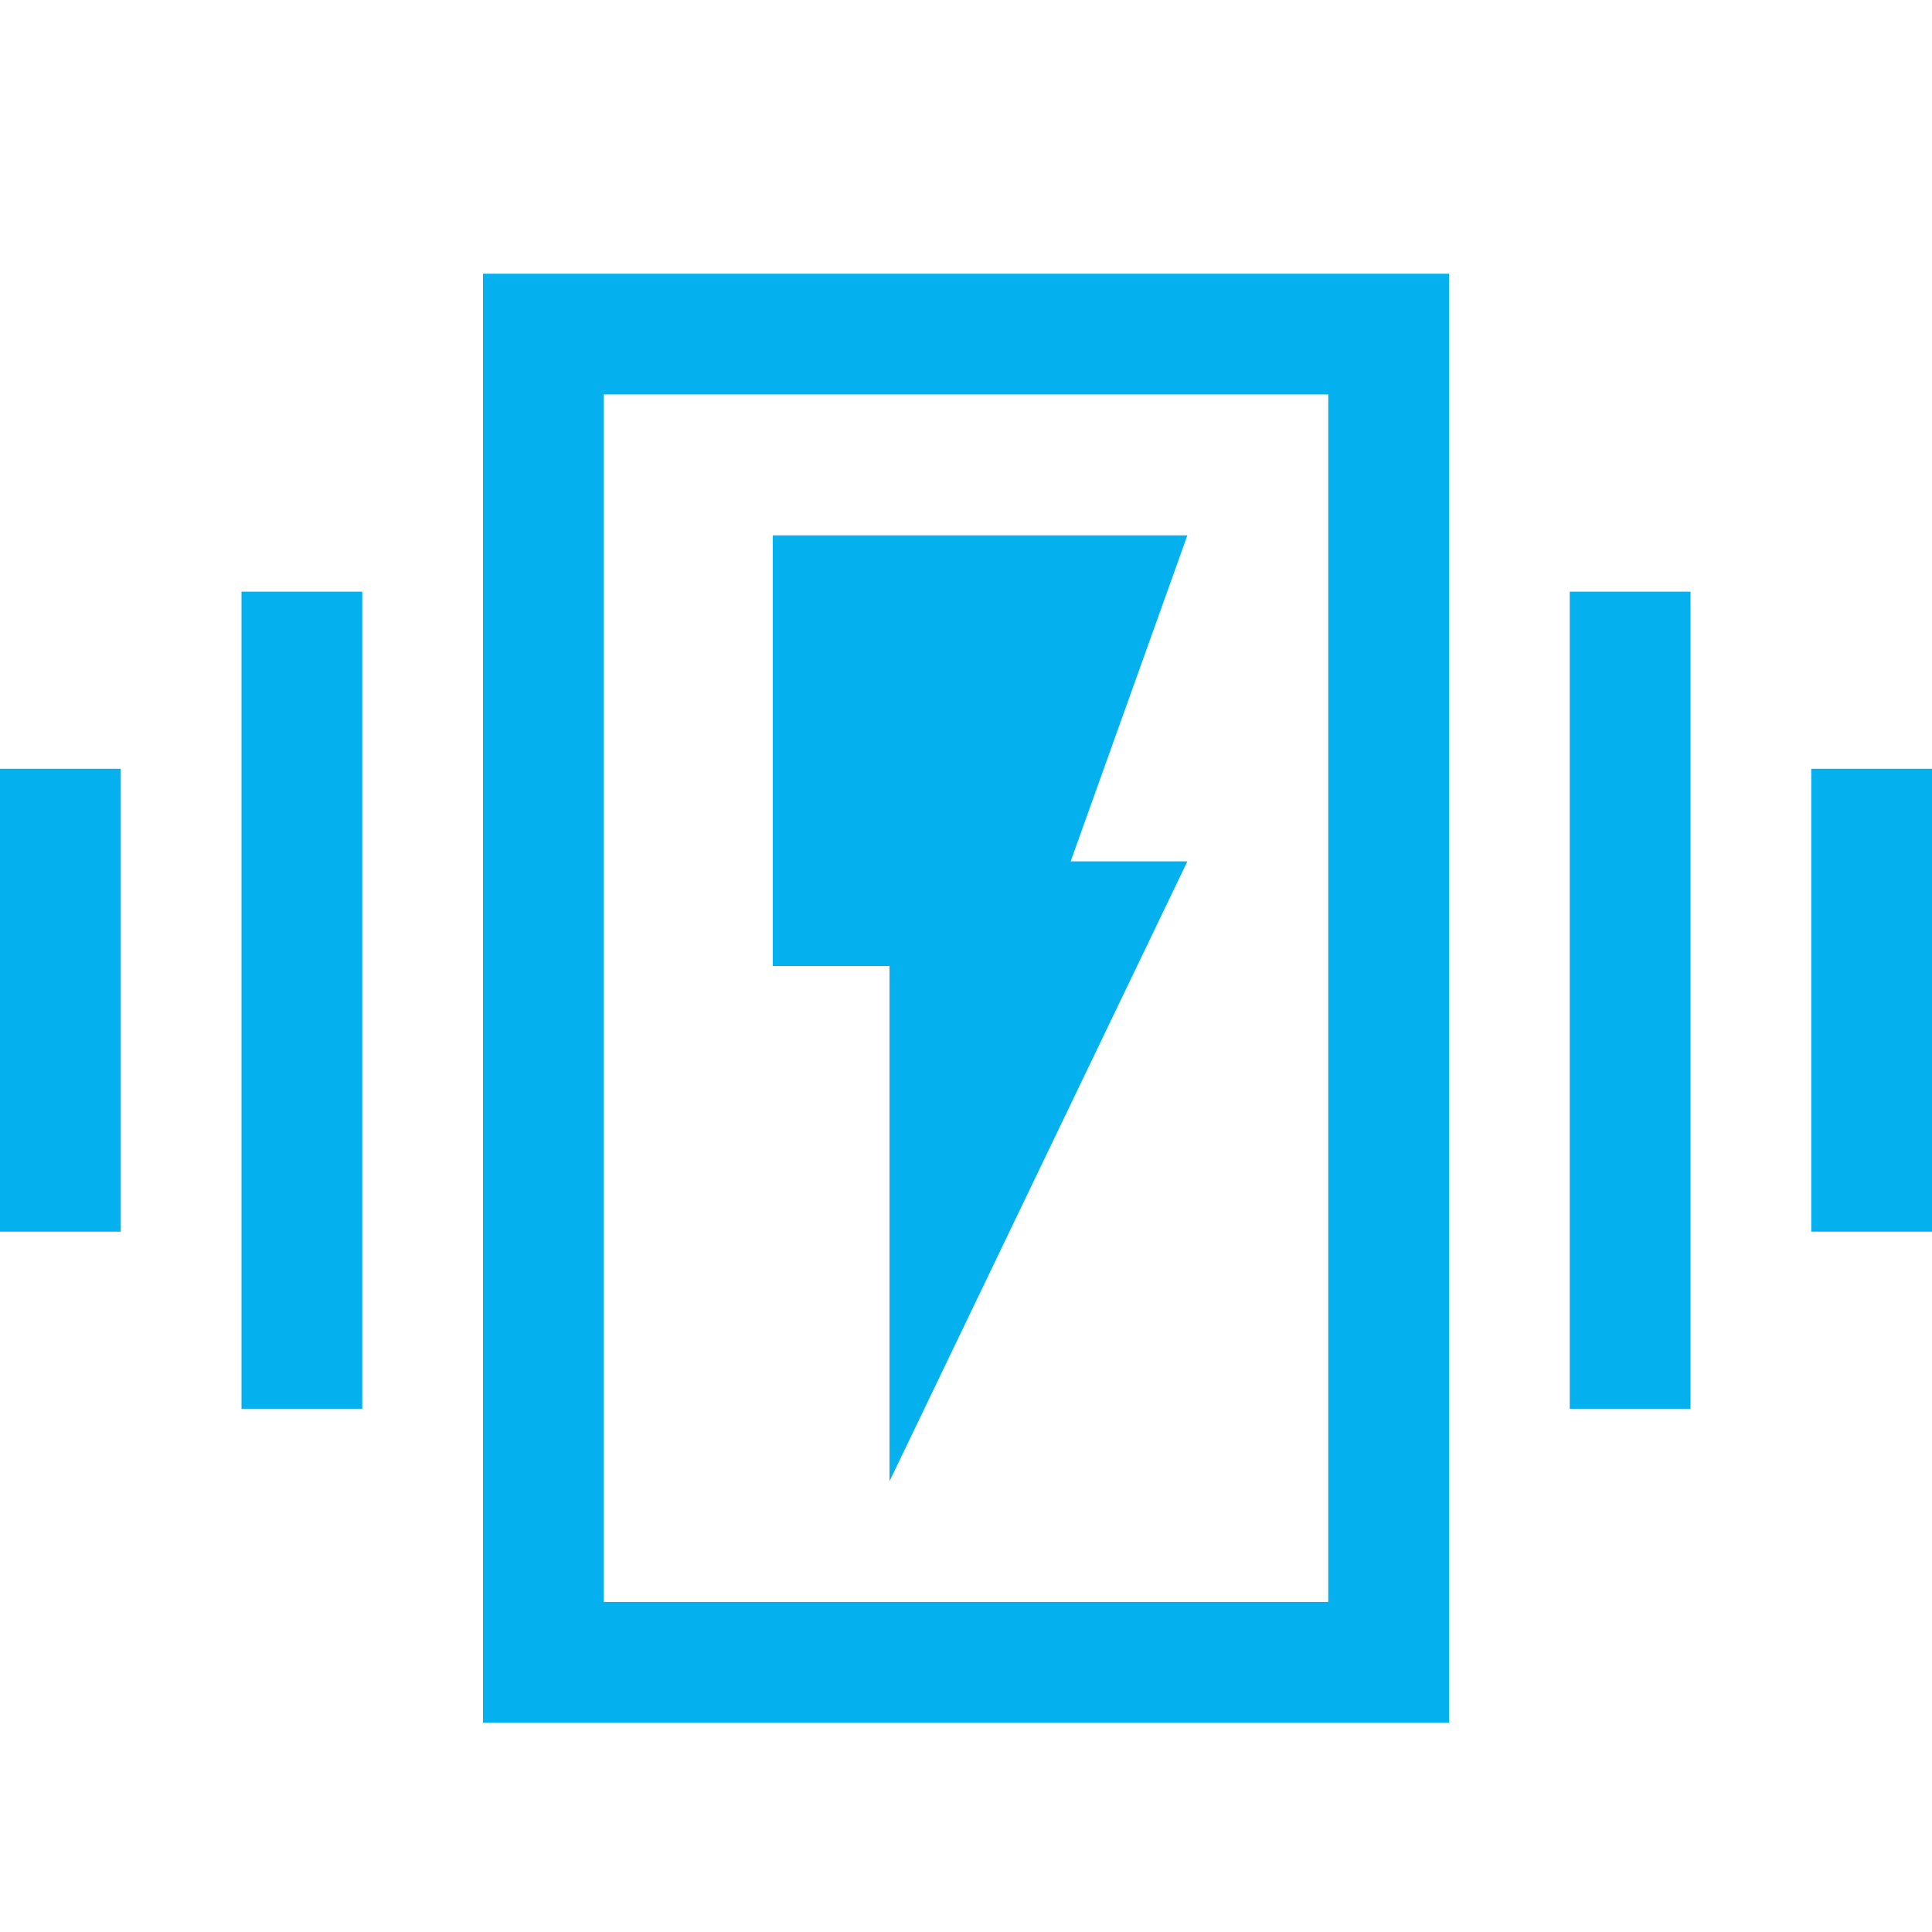
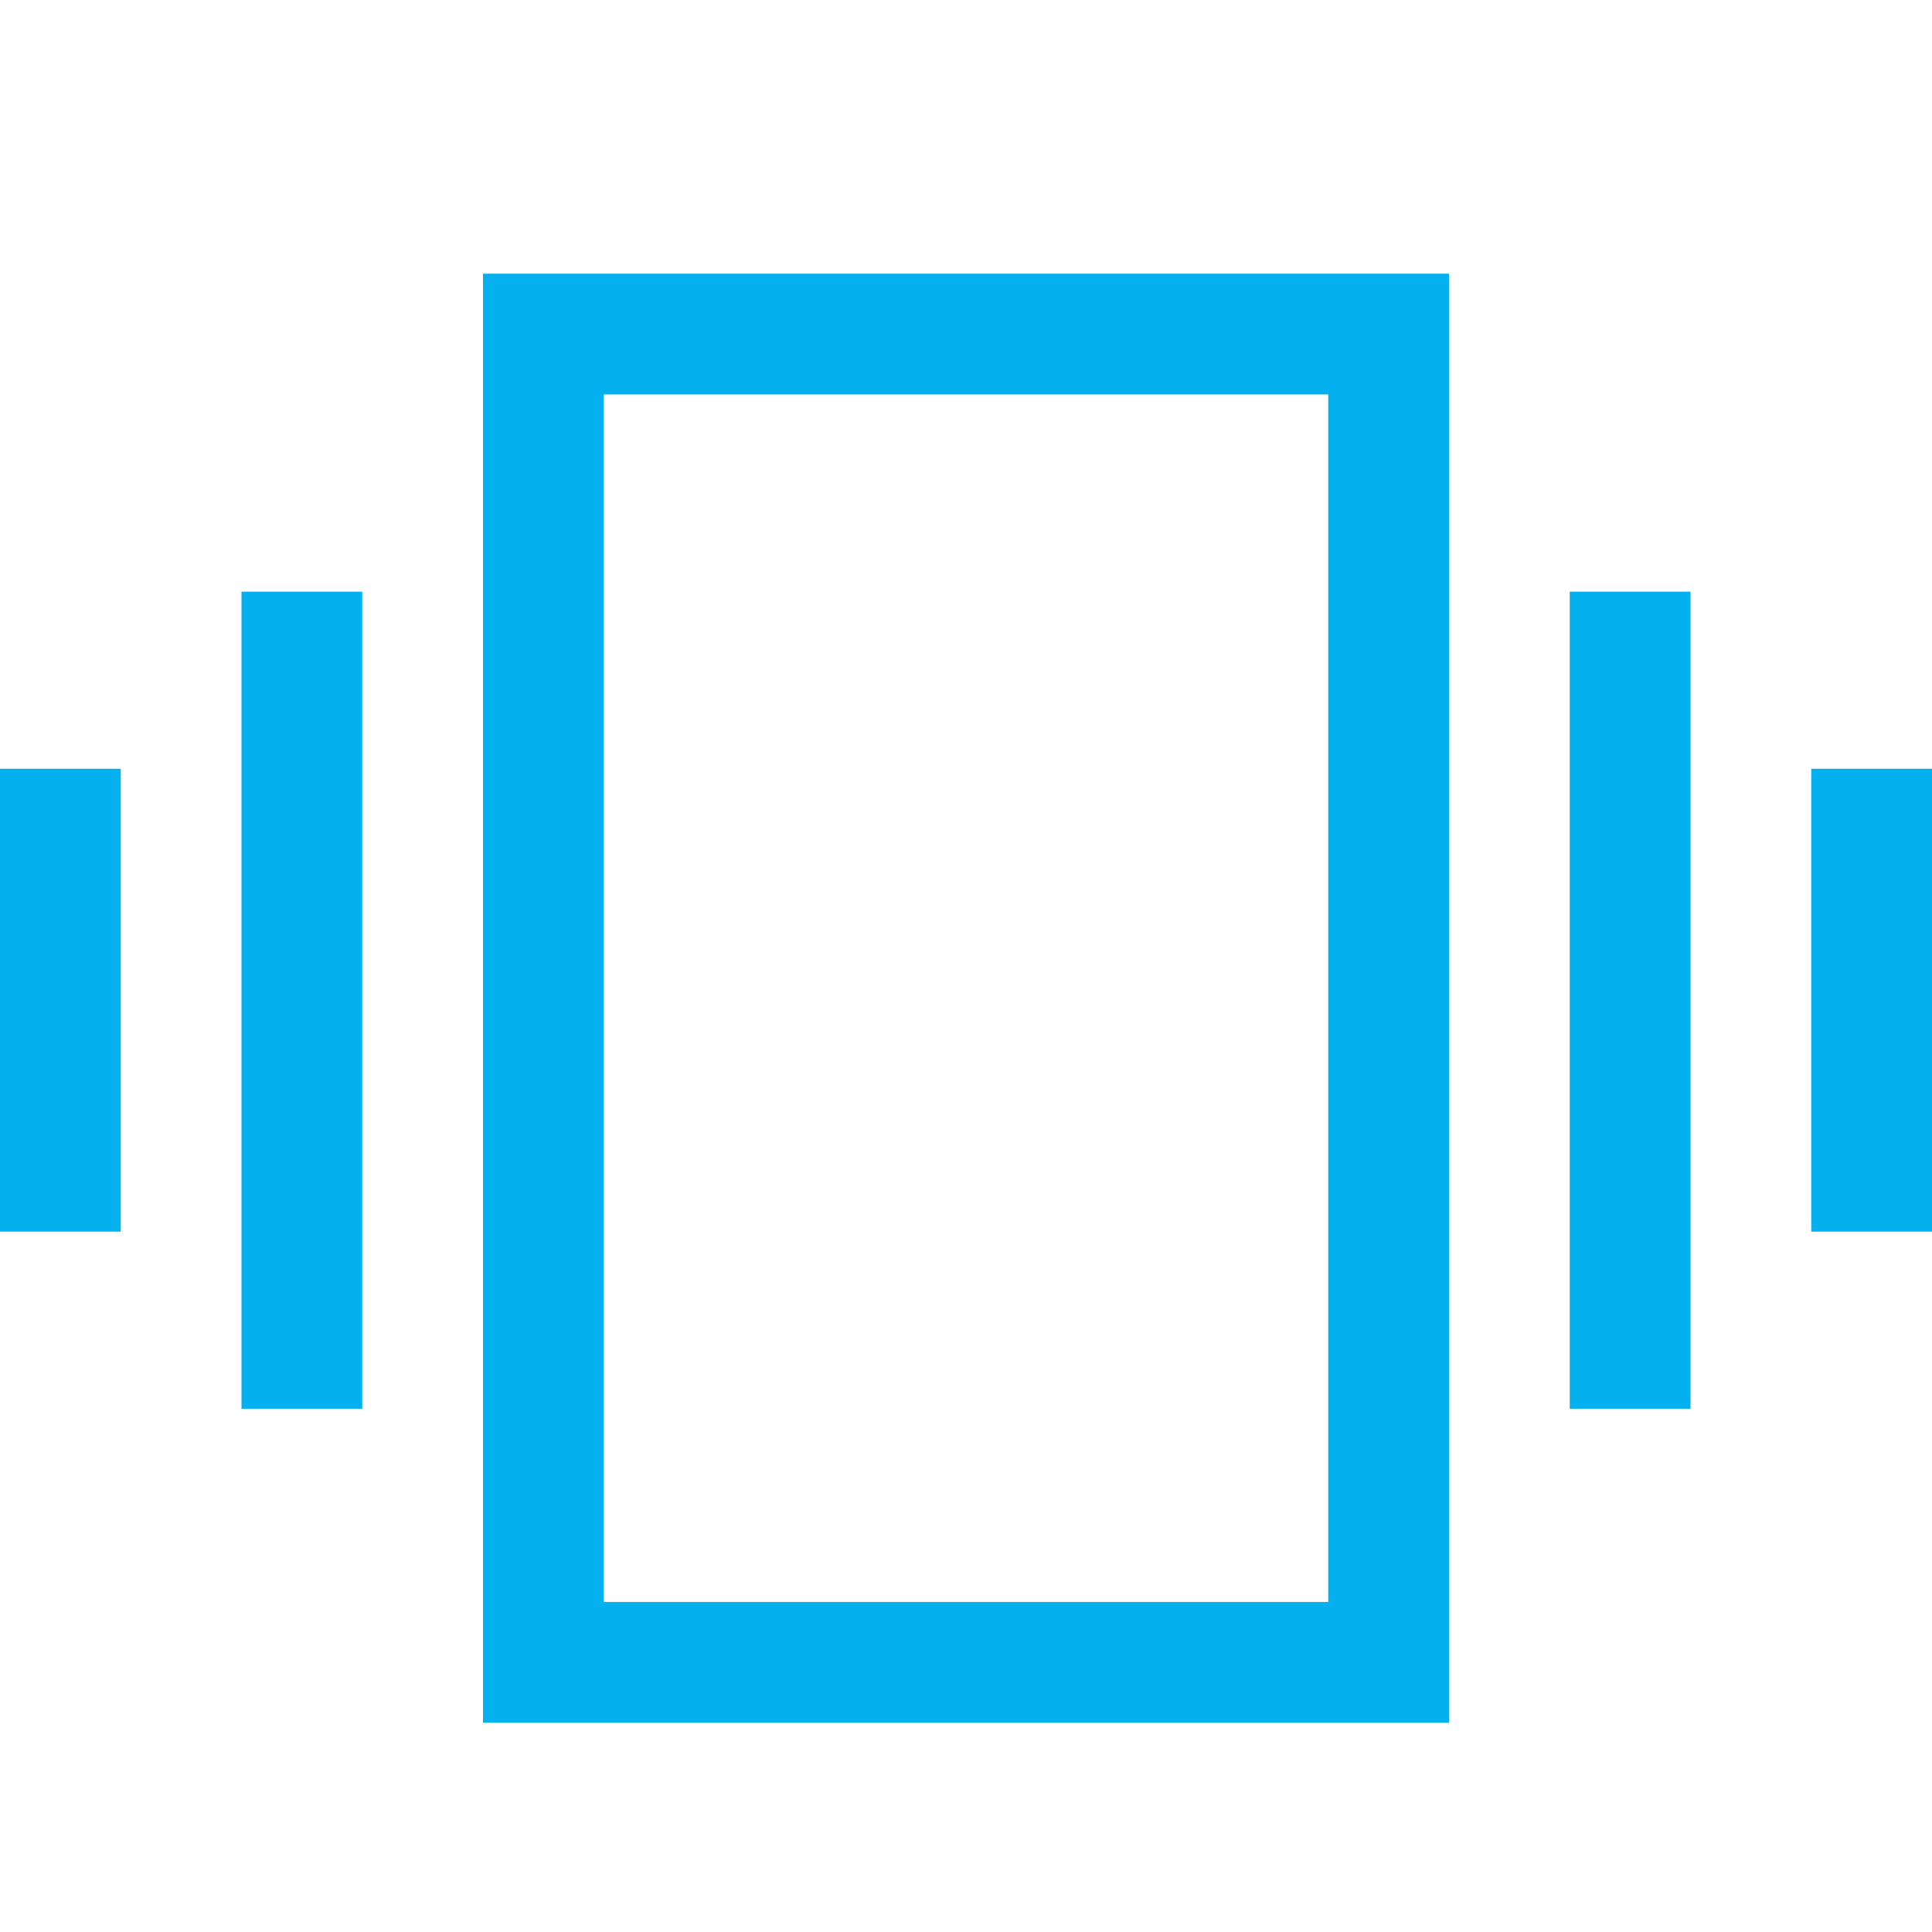
<svg xmlns="http://www.w3.org/2000/svg" version="1.1" id="Layer_1" x="0px" y="0px" viewBox="0 0 48 48" style="enable-background:new 0 0 48 48;" xml:space="preserve">
  <style type="text/css">
	.st0{fill:#04B0ED;}
	.st1{fill:none;}
</style>
-   <path class="st0" d="M0,30.6V19.1h3v11.5H0z M6,35V14.7h3V35H6z M45,30.6V19.1h3v11.5H45z M39,35V14.7h3V35H39z M12,42.8v-36h24v36  H12z M15,39.8h18v-30H15V39.8z M15,9.8v30V9.8z" />
-   <path class="st0" d="M22.1,36.8V24h-2.9V13.3h10.3l-2.9,8.1h2.9L22.1,36.8z" />
+   <path class="st0" d="M0,30.6V19.1h3v11.5H0z M6,35V14.7h3V35H6z M45,30.6V19.1h3v11.5H45z M39,35V14.7h3V35H39z M12,42.8v-36h24v36  H12z M15,39.8h18v-30H15V39.8z M15,9.8V9.8z" />
</svg>